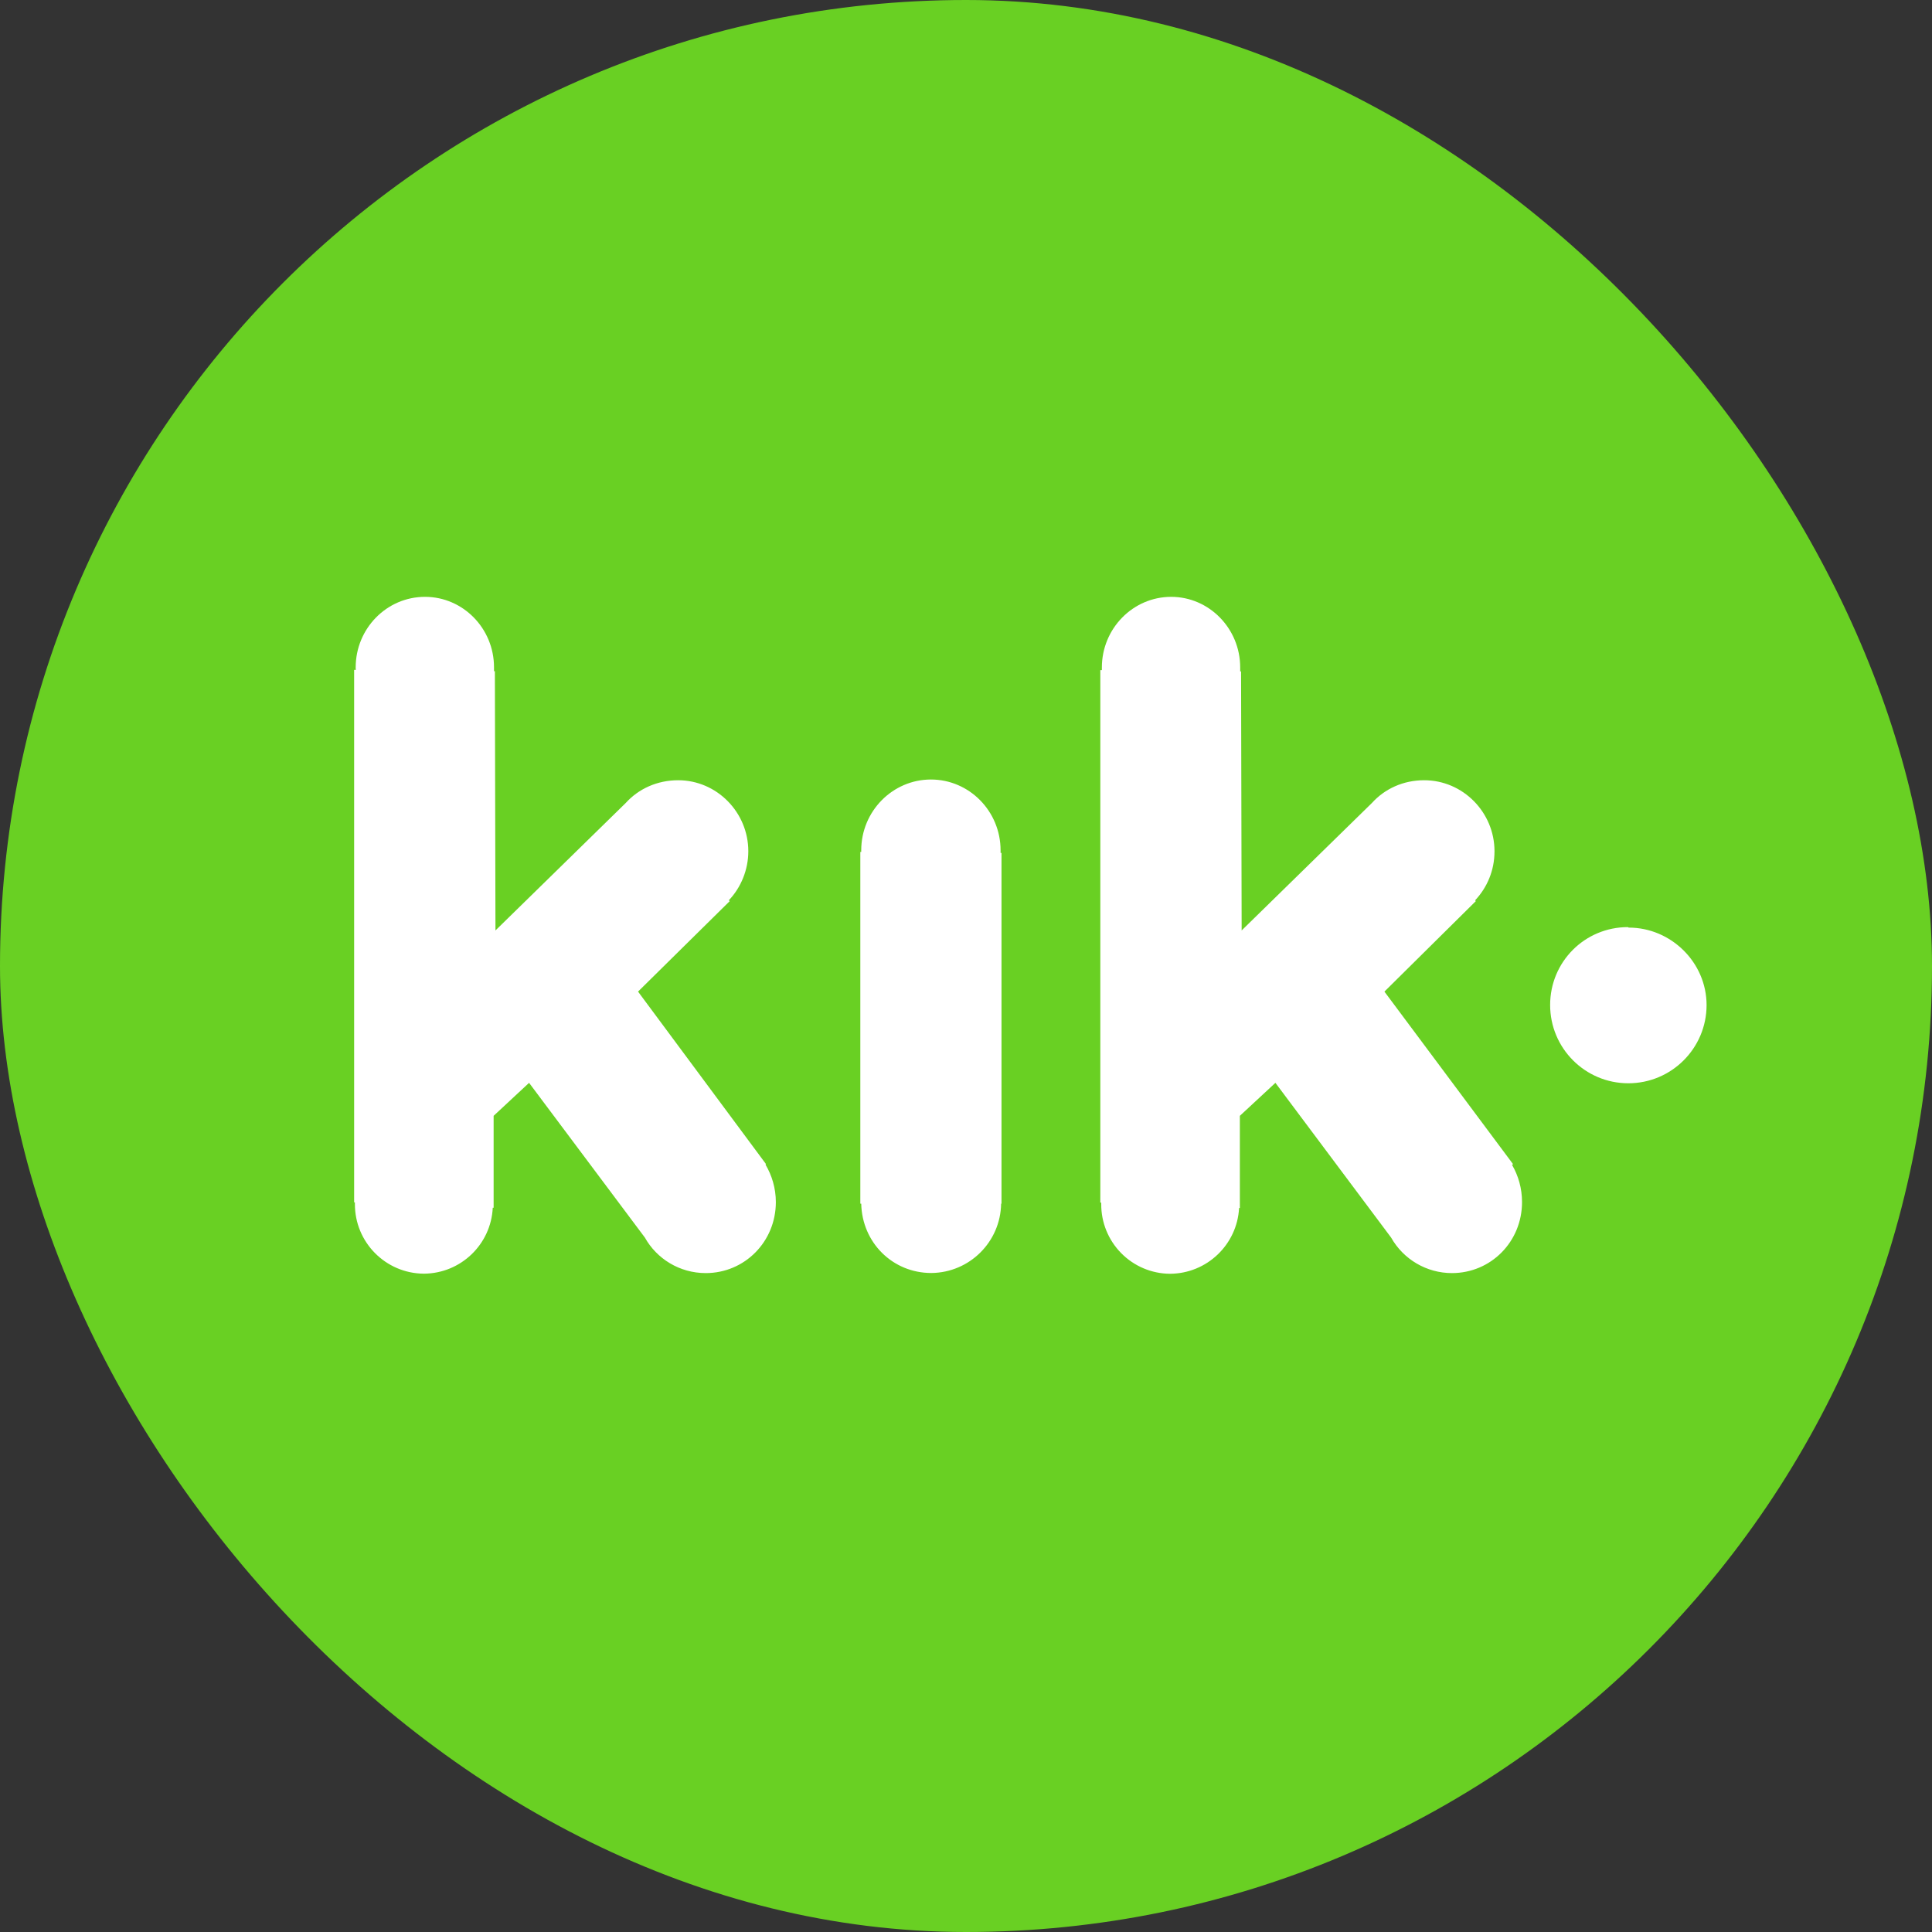
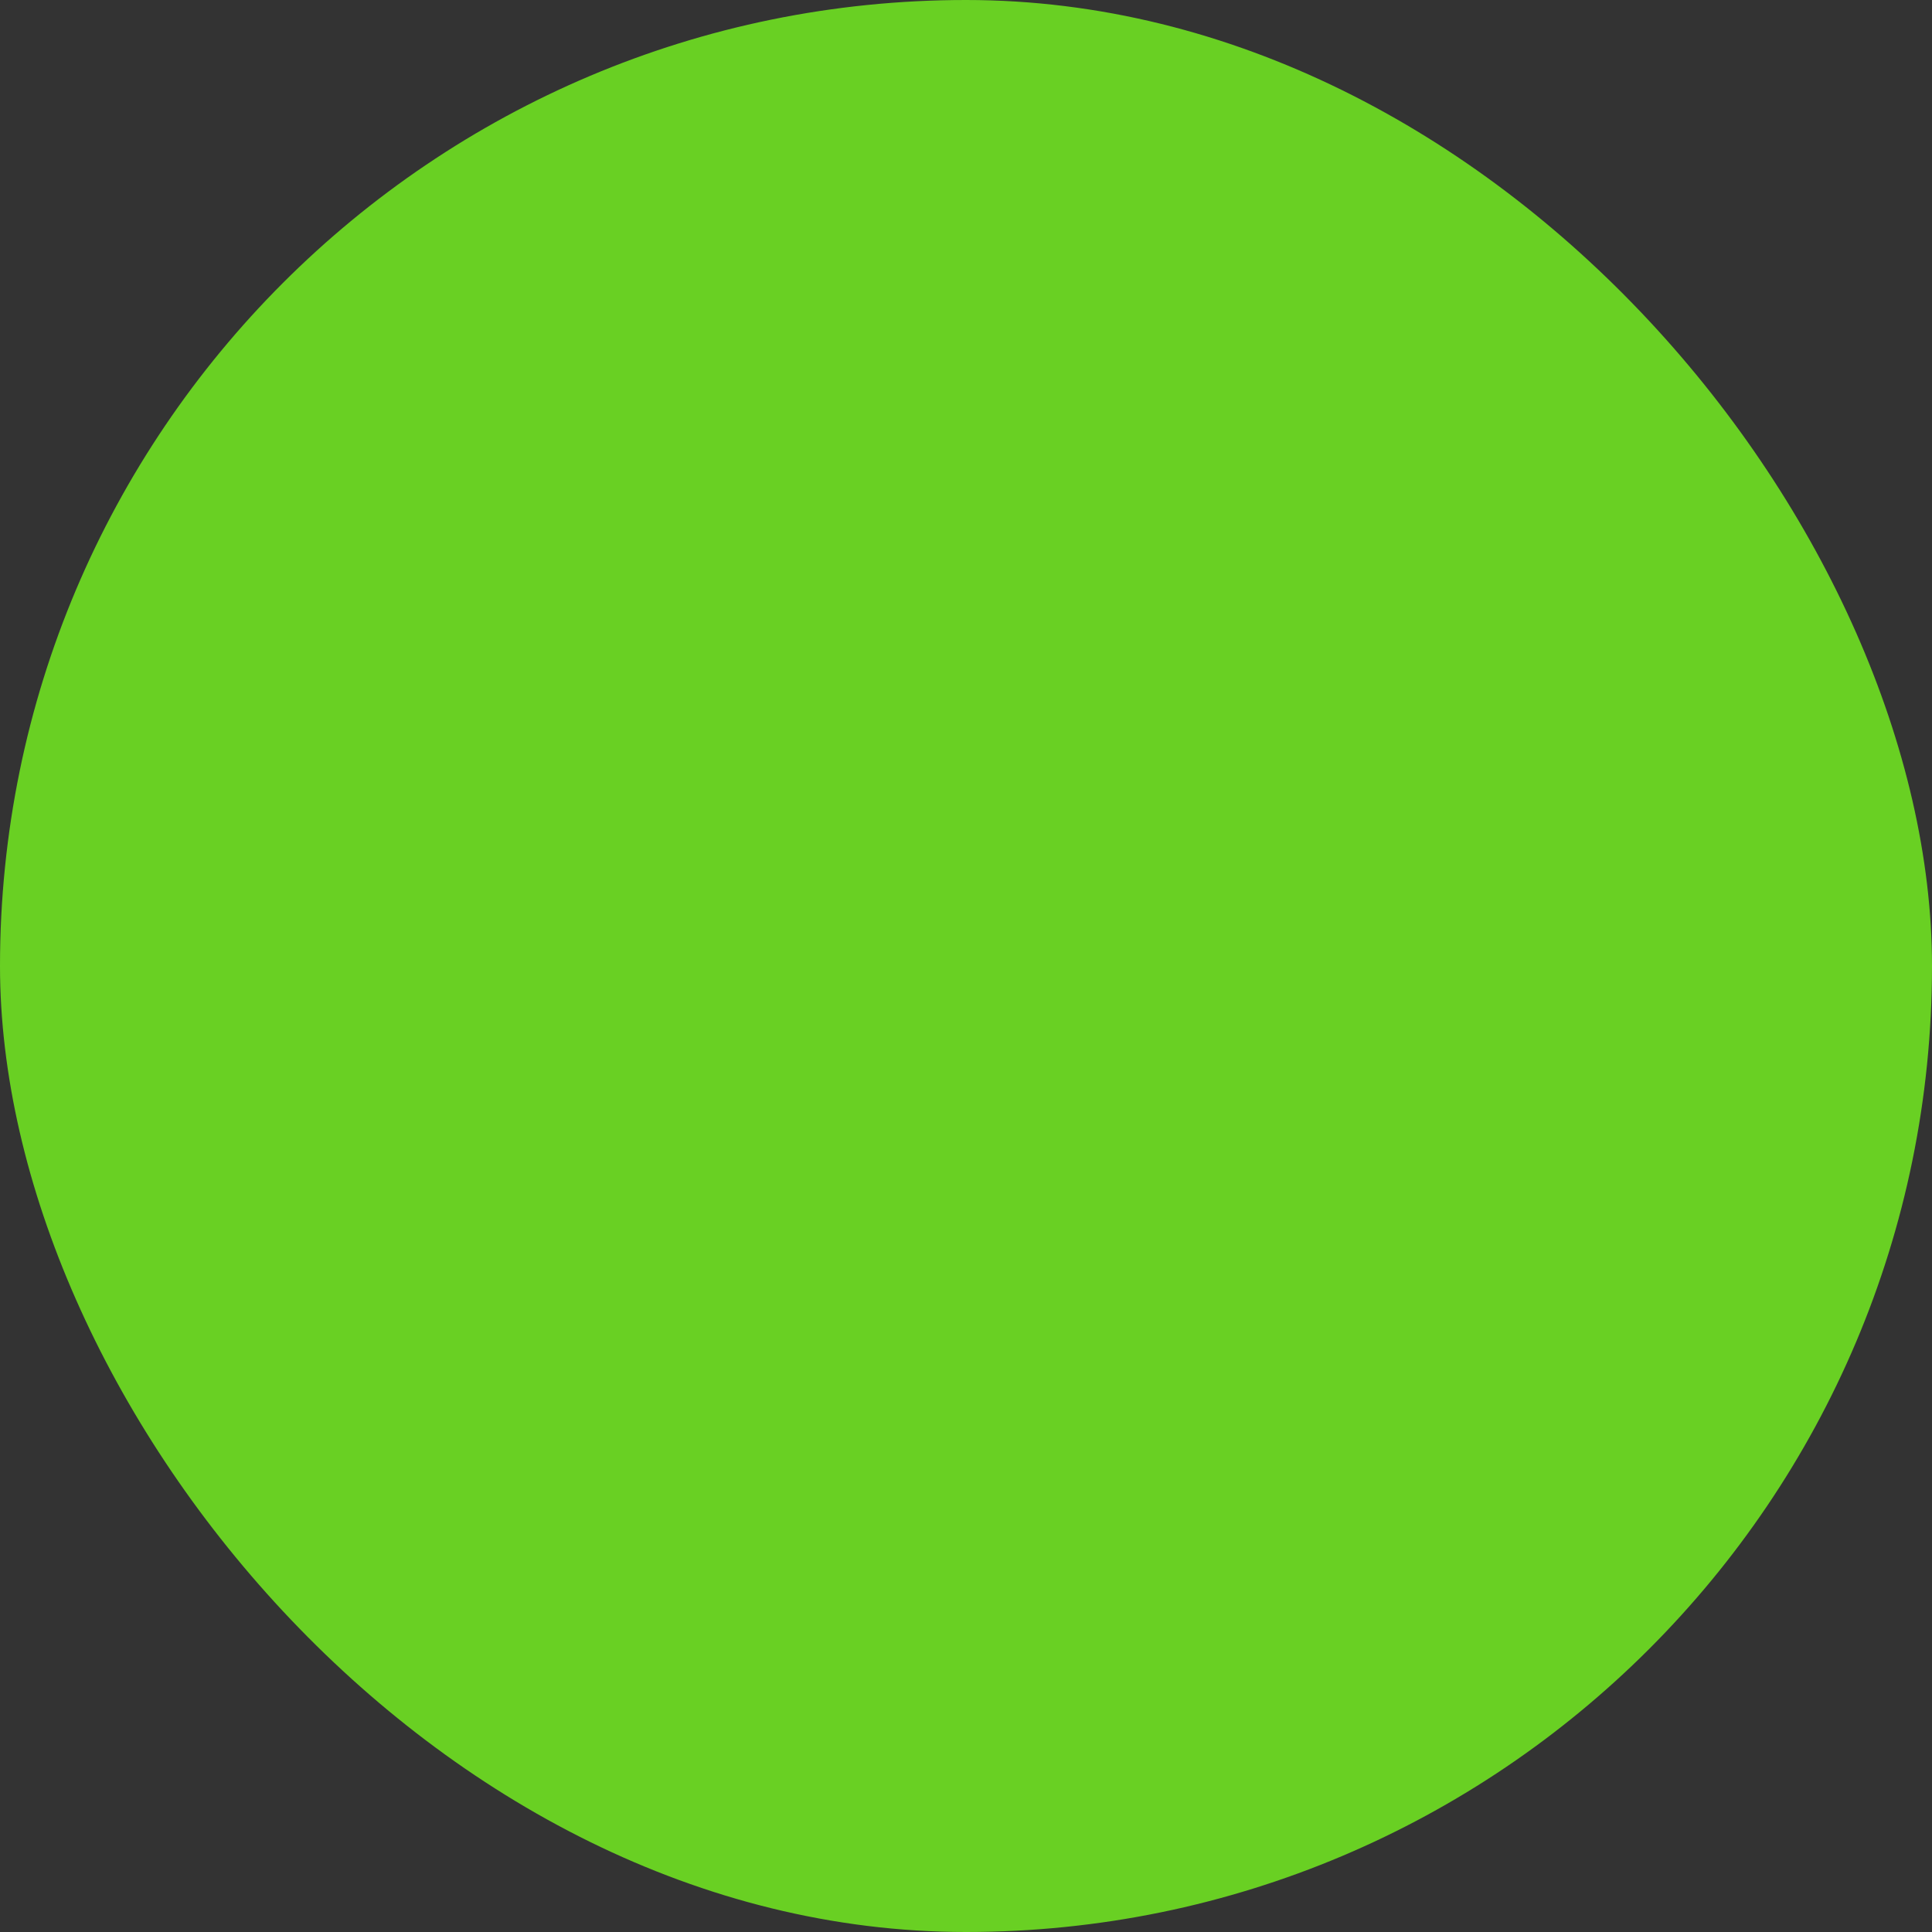
<svg xmlns="http://www.w3.org/2000/svg" width="40" height="40" viewBox="0 0 40 40" fill="none">
  <rect x="0" y="0" width="40" height="40" fill="#333333" stroke="none" />
  <rect width="40" height="40" rx="20" fill="#69D023" />
-   <path fill-rule="evenodd" clip-rule="evenodd" d="M15.849 24.111C15.981 24.334 16.063 24.602 16.063 24.888C16.063 25.709 15.416 26.358 14.612 26.358C14.068 26.358 13.596 26.06 13.351 25.622L10.954 22.419L10.22 23.102V25.005H10.202C10.165 25.766 9.539 26.365 8.777 26.37C7.984 26.366 7.344 25.719 7.348 24.926V24.894H7.332L7.332 13.869H7.368C7.364 13.852 7.364 13.836 7.364 13.818C7.364 13.013 8.006 12.357 8.799 12.357C9.586 12.357 10.228 13.01 10.228 13.816V13.897H10.246L10.258 19.264L12.954 16.626C13.222 16.329 13.61 16.154 14.04 16.154C14.842 16.154 15.493 16.819 15.493 17.624C15.493 18.009 15.34 18.377 15.089 18.64L15.108 18.657L13.21 20.53L15.859 24.101L15.849 24.111ZM31.512 24.888C31.512 24.605 31.436 24.341 31.306 24.119L31.325 24.101L28.663 20.53L30.555 18.657L30.541 18.64C30.787 18.377 30.942 18.027 30.942 17.624C30.942 16.819 30.29 16.154 29.486 16.154C29.055 16.154 28.671 16.329 28.403 16.626L25.707 19.264L25.695 13.901H25.677V13.819C25.677 13.013 25.034 12.357 24.248 12.357C23.456 12.357 22.813 13.014 22.813 13.819V13.874H22.781L22.781 24.899H22.8V24.928C22.797 25.308 22.946 25.674 23.213 25.945C23.48 26.216 23.844 26.37 24.224 26.372C24.986 26.368 25.613 25.771 25.654 25.01H25.67V23.102L26.406 22.419L28.801 25.622C29.058 26.077 29.539 26.358 30.061 26.358C30.867 26.358 31.512 25.709 31.512 24.888ZM20.727 24.921C20.715 25.711 20.074 26.349 19.282 26.356C18.479 26.356 17.848 25.725 17.831 24.921H17.812L17.812 17.638H17.831V17.604C17.831 16.796 18.48 16.139 19.274 16.139C20.069 16.139 20.716 16.796 20.716 17.606V17.659H20.735L20.735 24.921H20.727ZM35.333 20.811C35.333 19.925 34.596 19.205 33.721 19.205L33.703 19.195C32.811 19.195 32.094 19.913 32.094 20.806C32.093 21.701 32.817 22.427 33.711 22.428C34.605 22.429 35.331 21.705 35.333 20.811Z" fill="white" />
</svg>